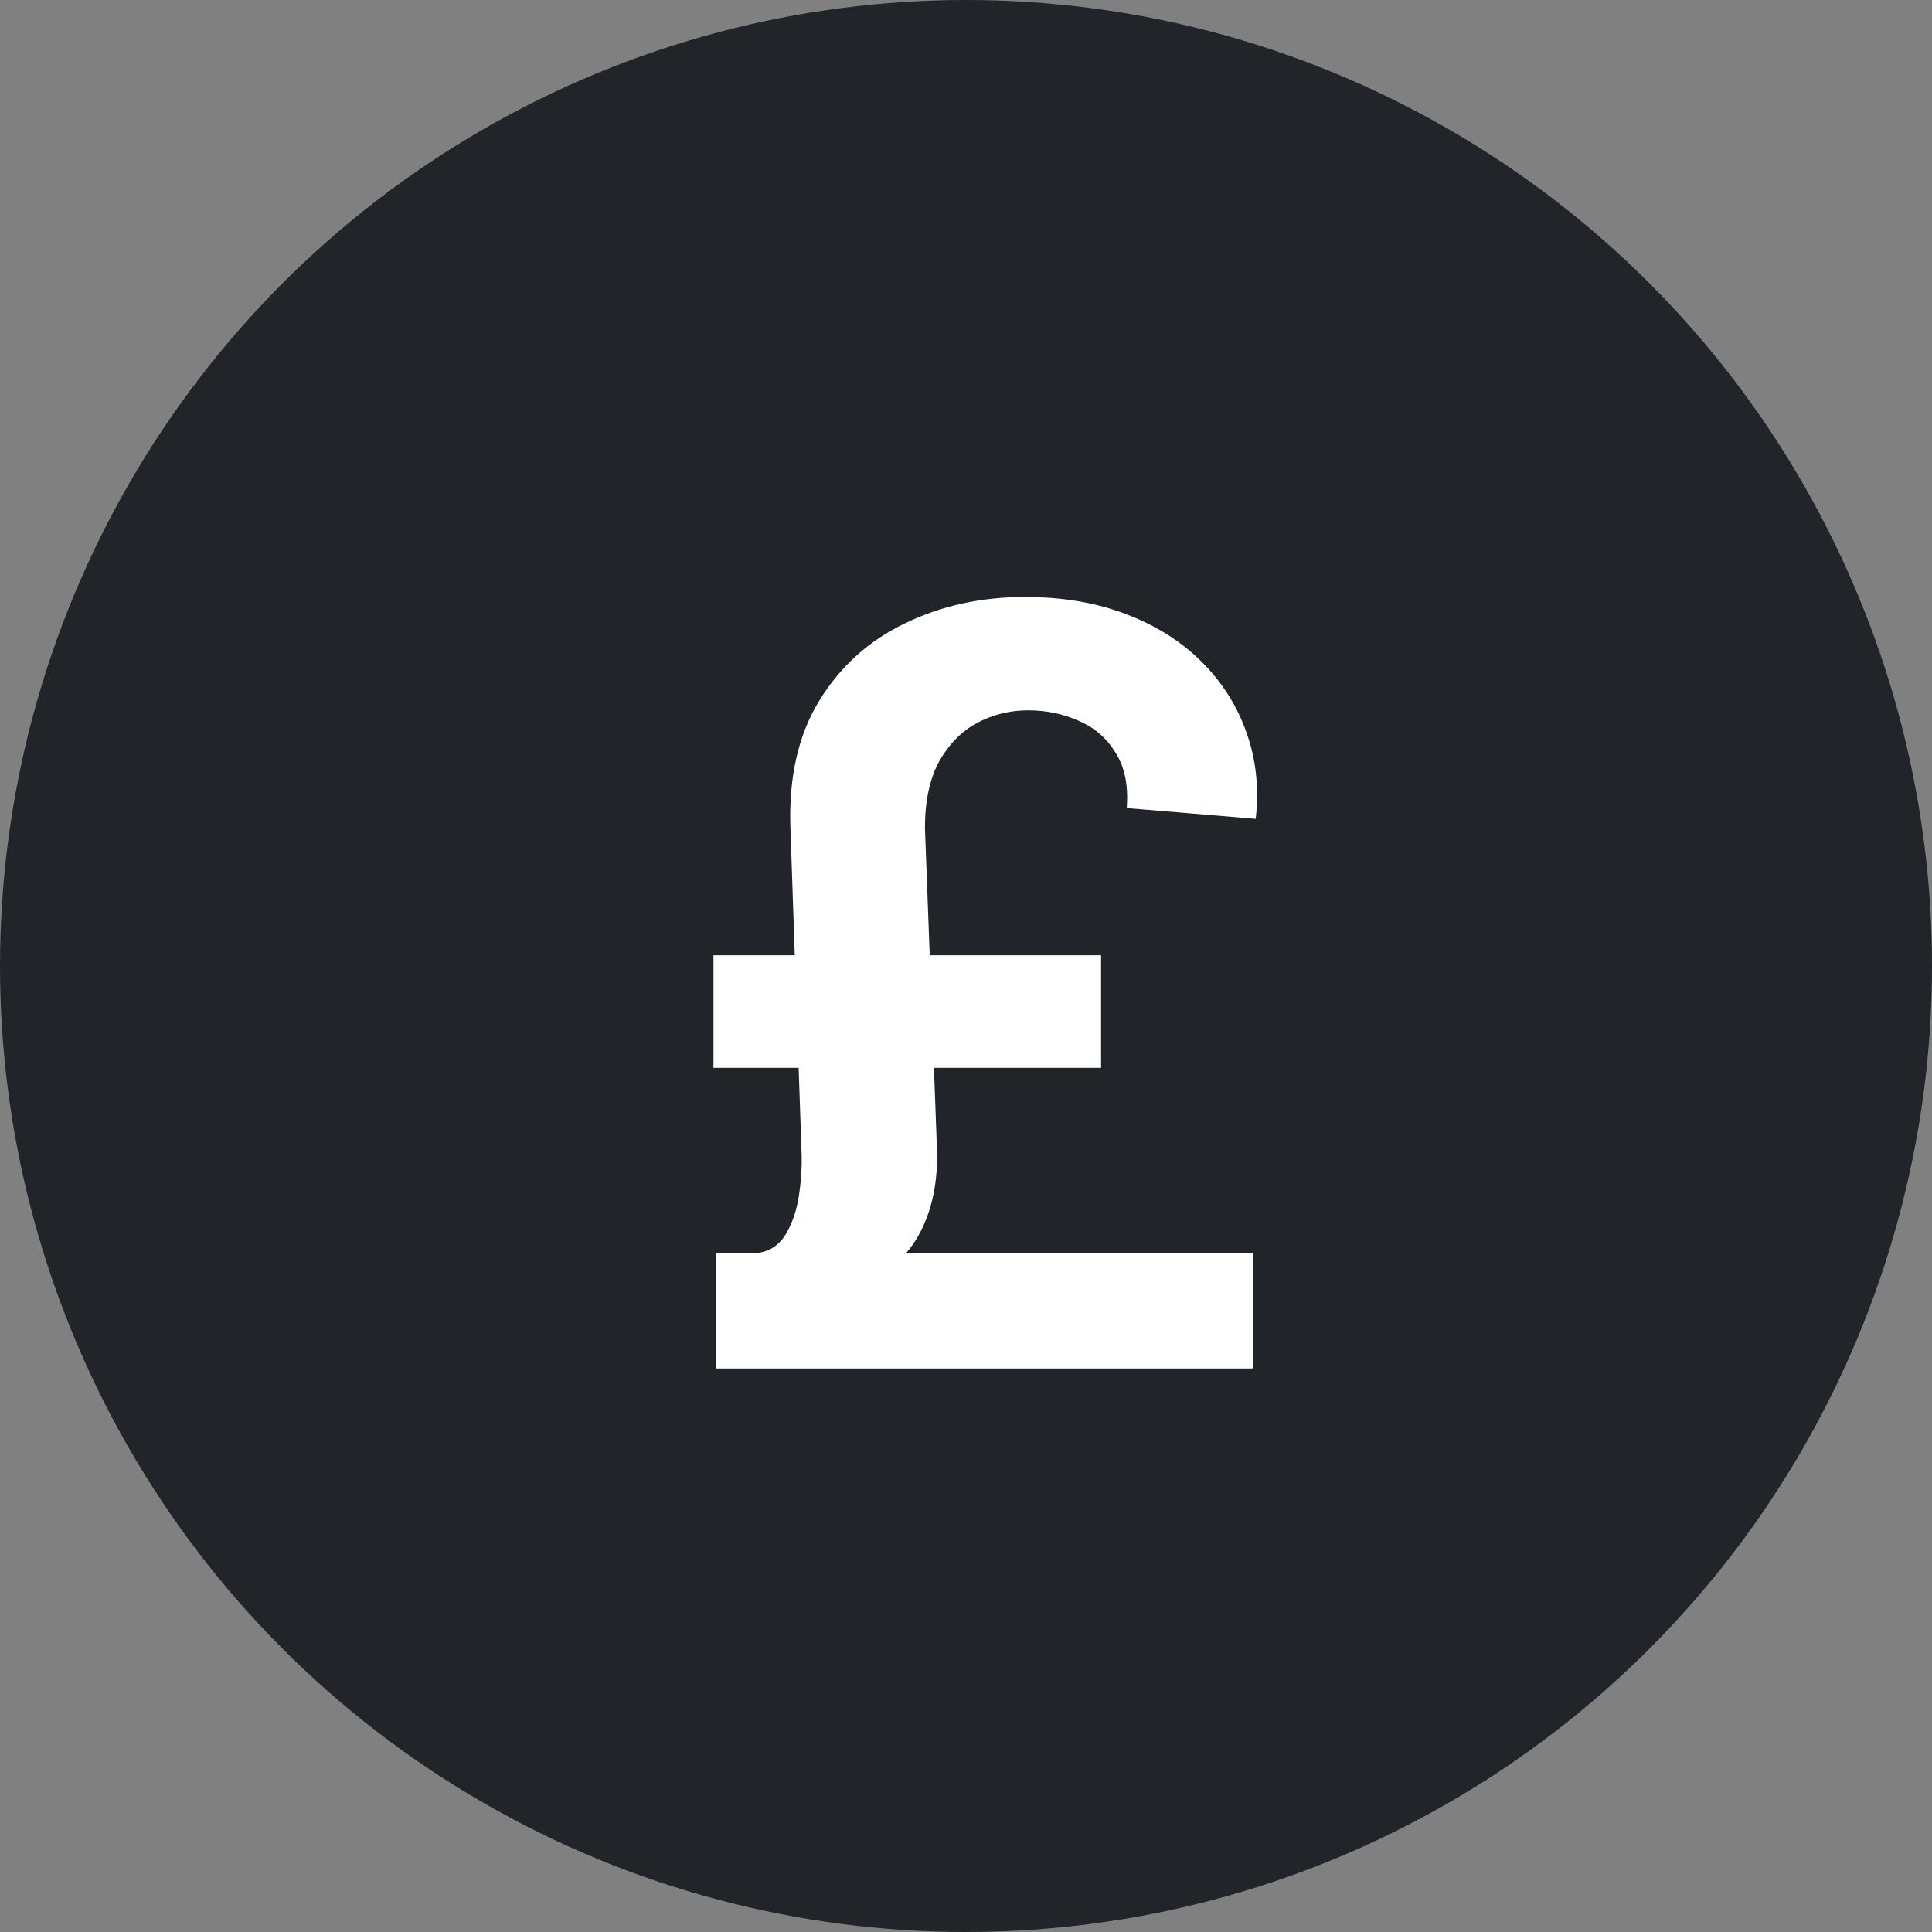
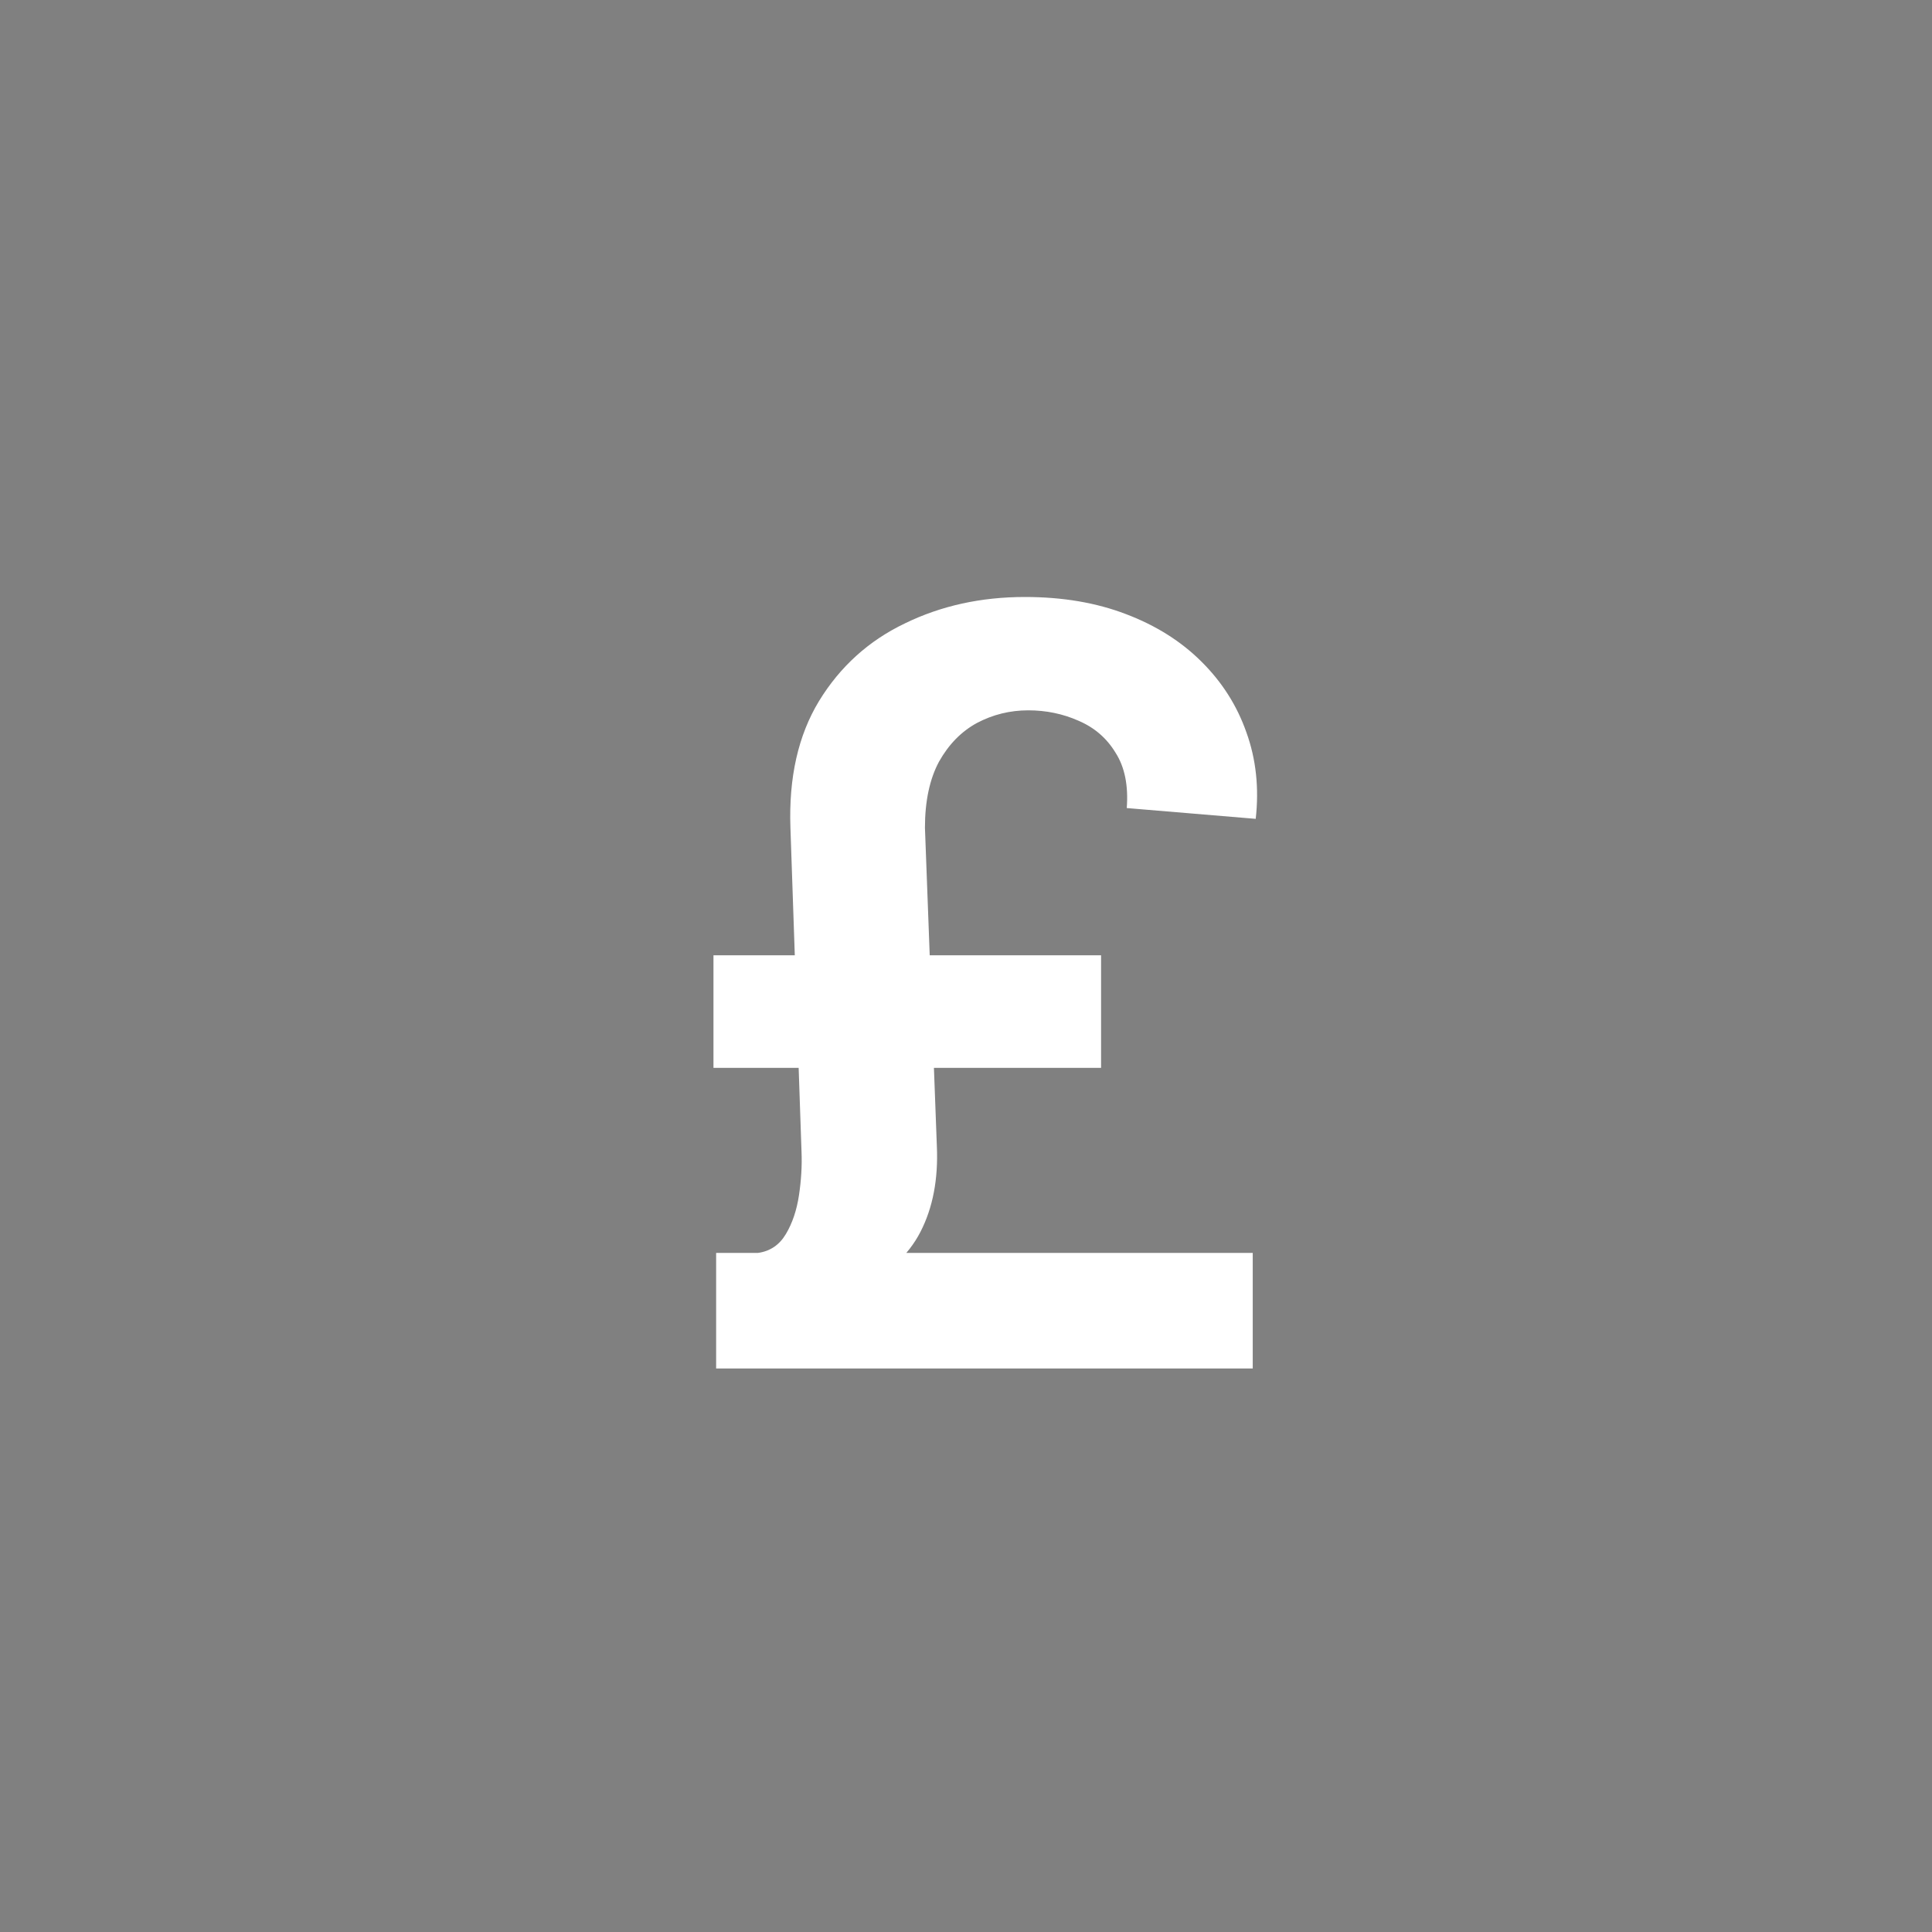
<svg xmlns="http://www.w3.org/2000/svg" width="24" height="24" viewBox="0 0 24 24" fill="none">
  <rect x="0" y="0" width="24" height="24" fill="#808080" stroke="none" />
-   <circle cx="12" cy="12" r="12" fill="#212529" />
  <path d="M15.562 17H8.896V15.564H15.562V17ZM13.678 13.265H8.863V11.867H13.678V13.265ZM11.49 10.283L11.638 14.239C11.656 14.649 11.588 15.003 11.435 15.301C11.284 15.597 11.018 15.84 10.636 16.03L9.417 15.564C9.568 15.543 9.683 15.464 9.763 15.329C9.844 15.193 9.897 15.033 9.925 14.849C9.953 14.661 9.964 14.482 9.957 14.313L9.819 10.283C9.797 9.658 9.916 9.134 10.174 8.709C10.436 8.281 10.791 7.959 11.241 7.744C11.69 7.525 12.187 7.416 12.732 7.416C13.2 7.416 13.618 7.487 13.988 7.629C14.36 7.77 14.672 7.967 14.925 8.219C15.18 8.472 15.366 8.764 15.483 9.097C15.603 9.429 15.642 9.788 15.599 10.172L13.997 10.038C14.018 9.758 13.972 9.529 13.858 9.351C13.748 9.169 13.594 9.037 13.397 8.953C13.203 8.867 12.995 8.824 12.773 8.824C12.546 8.824 12.333 8.877 12.136 8.981C11.943 9.086 11.786 9.246 11.665 9.461C11.549 9.677 11.49 9.951 11.49 10.283Z" fill="white" />
</svg>